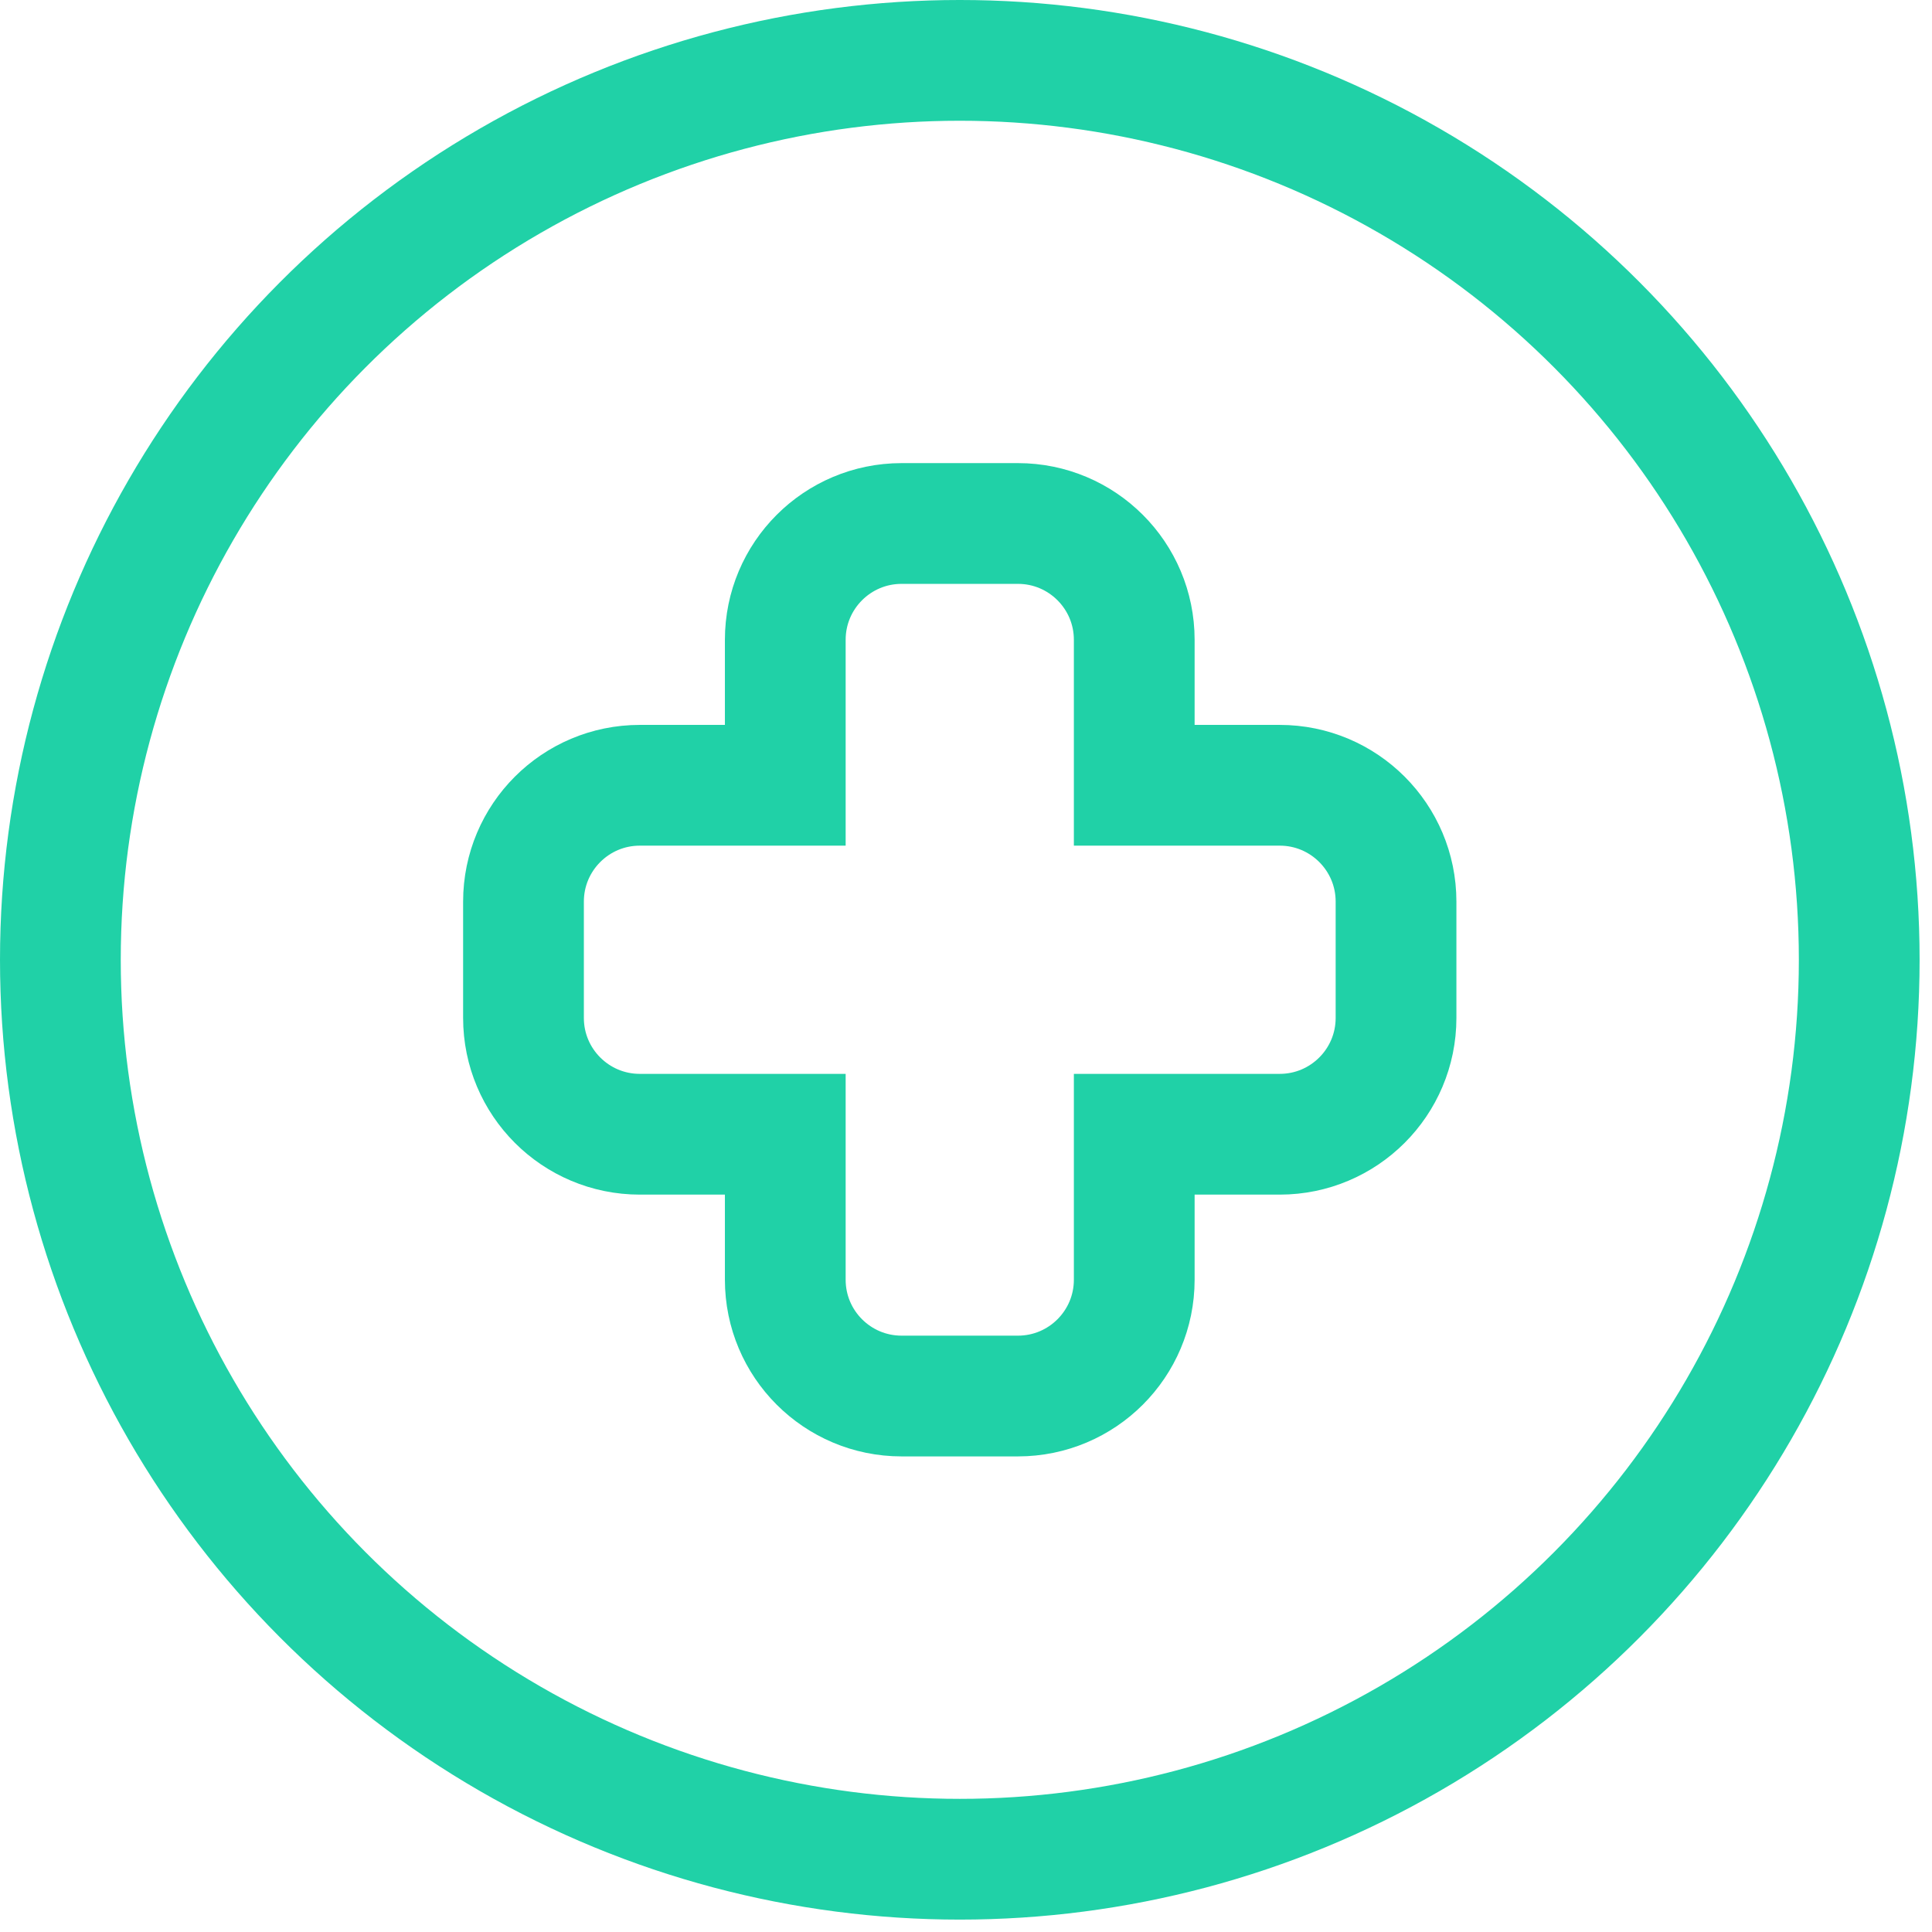
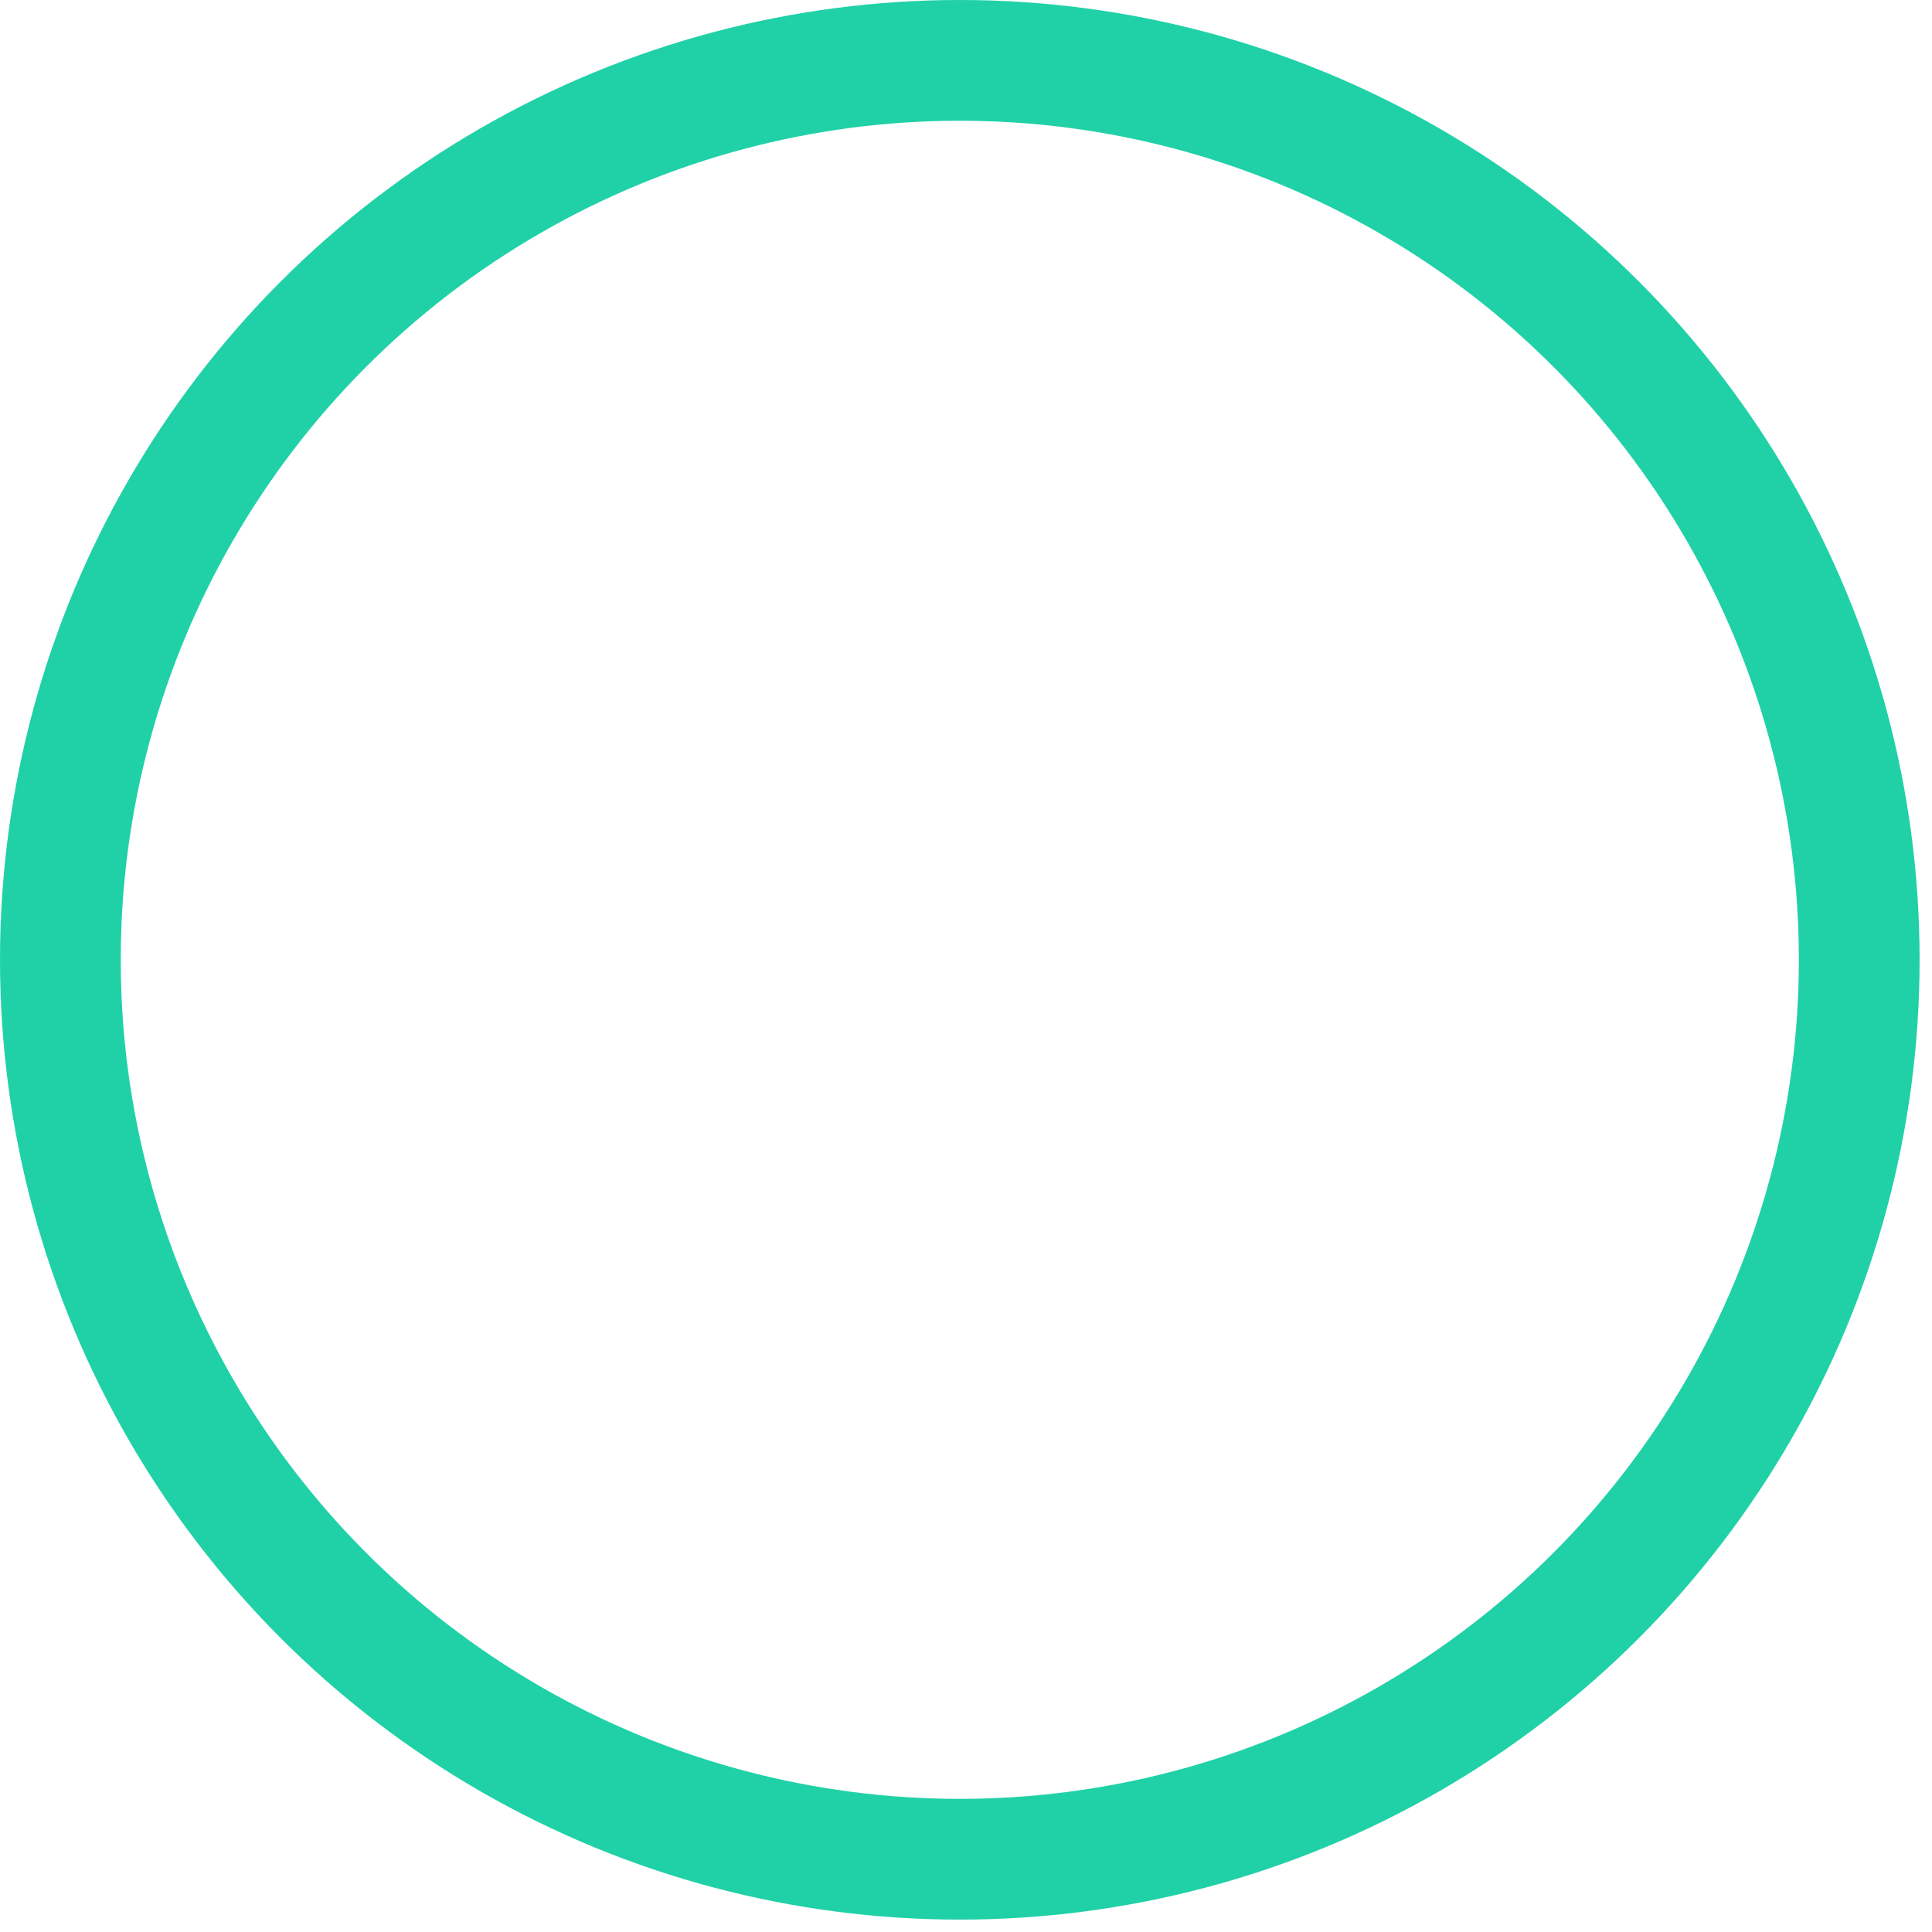
<svg xmlns="http://www.w3.org/2000/svg" width="24px" height="24px" viewBox="0 0 24 24" version="1.1">
  <title>6043A0F1-511F-48C4-AF13-4175927906F8</title>
  <desc>Created with sketchtool.</desc>
  <g id="Page-1" stroke="none" stroke-width="1" fill="none" fill-rule="evenodd">
    <g id="Elementi---desktop" transform="translate(-436, -5969)" stroke="#20D1A7" stroke-width="1.5">
      <g id="Ikone" transform="translate(0, 5605)">
        <g id="icon_medical" transform="translate(436, 364)">
          <circle id="Oval" cx="11.923" cy="11.923" r="11.173" />
-           <path d="M14.09,9.755 L15.897,9.755 C16.695,9.755 17.342,10.402 17.342,11.2 L17.342,12.645 C17.342,13.443 16.695,14.09 15.897,14.09 L14.09,14.09 L14.09,15.897 C14.09,16.695 13.443,17.342 12.645,17.342 L11.2,17.342 C10.402,17.342 9.755,16.695 9.755,15.897 L9.755,14.09 L7.948,14.09 C7.15,14.09 6.503,13.443 6.503,12.645 L6.503,11.2 C6.503,10.402 7.15,9.755 7.948,9.755 L9.755,9.755 L9.755,7.948 C9.755,7.15 10.402,6.503 11.2,6.503 L12.645,6.503 C13.443,6.503 14.09,7.15 14.09,7.948 L14.09,9.755 Z" id="Combined-Shape" />
        </g>
      </g>
    </g>
  </g>
</svg>